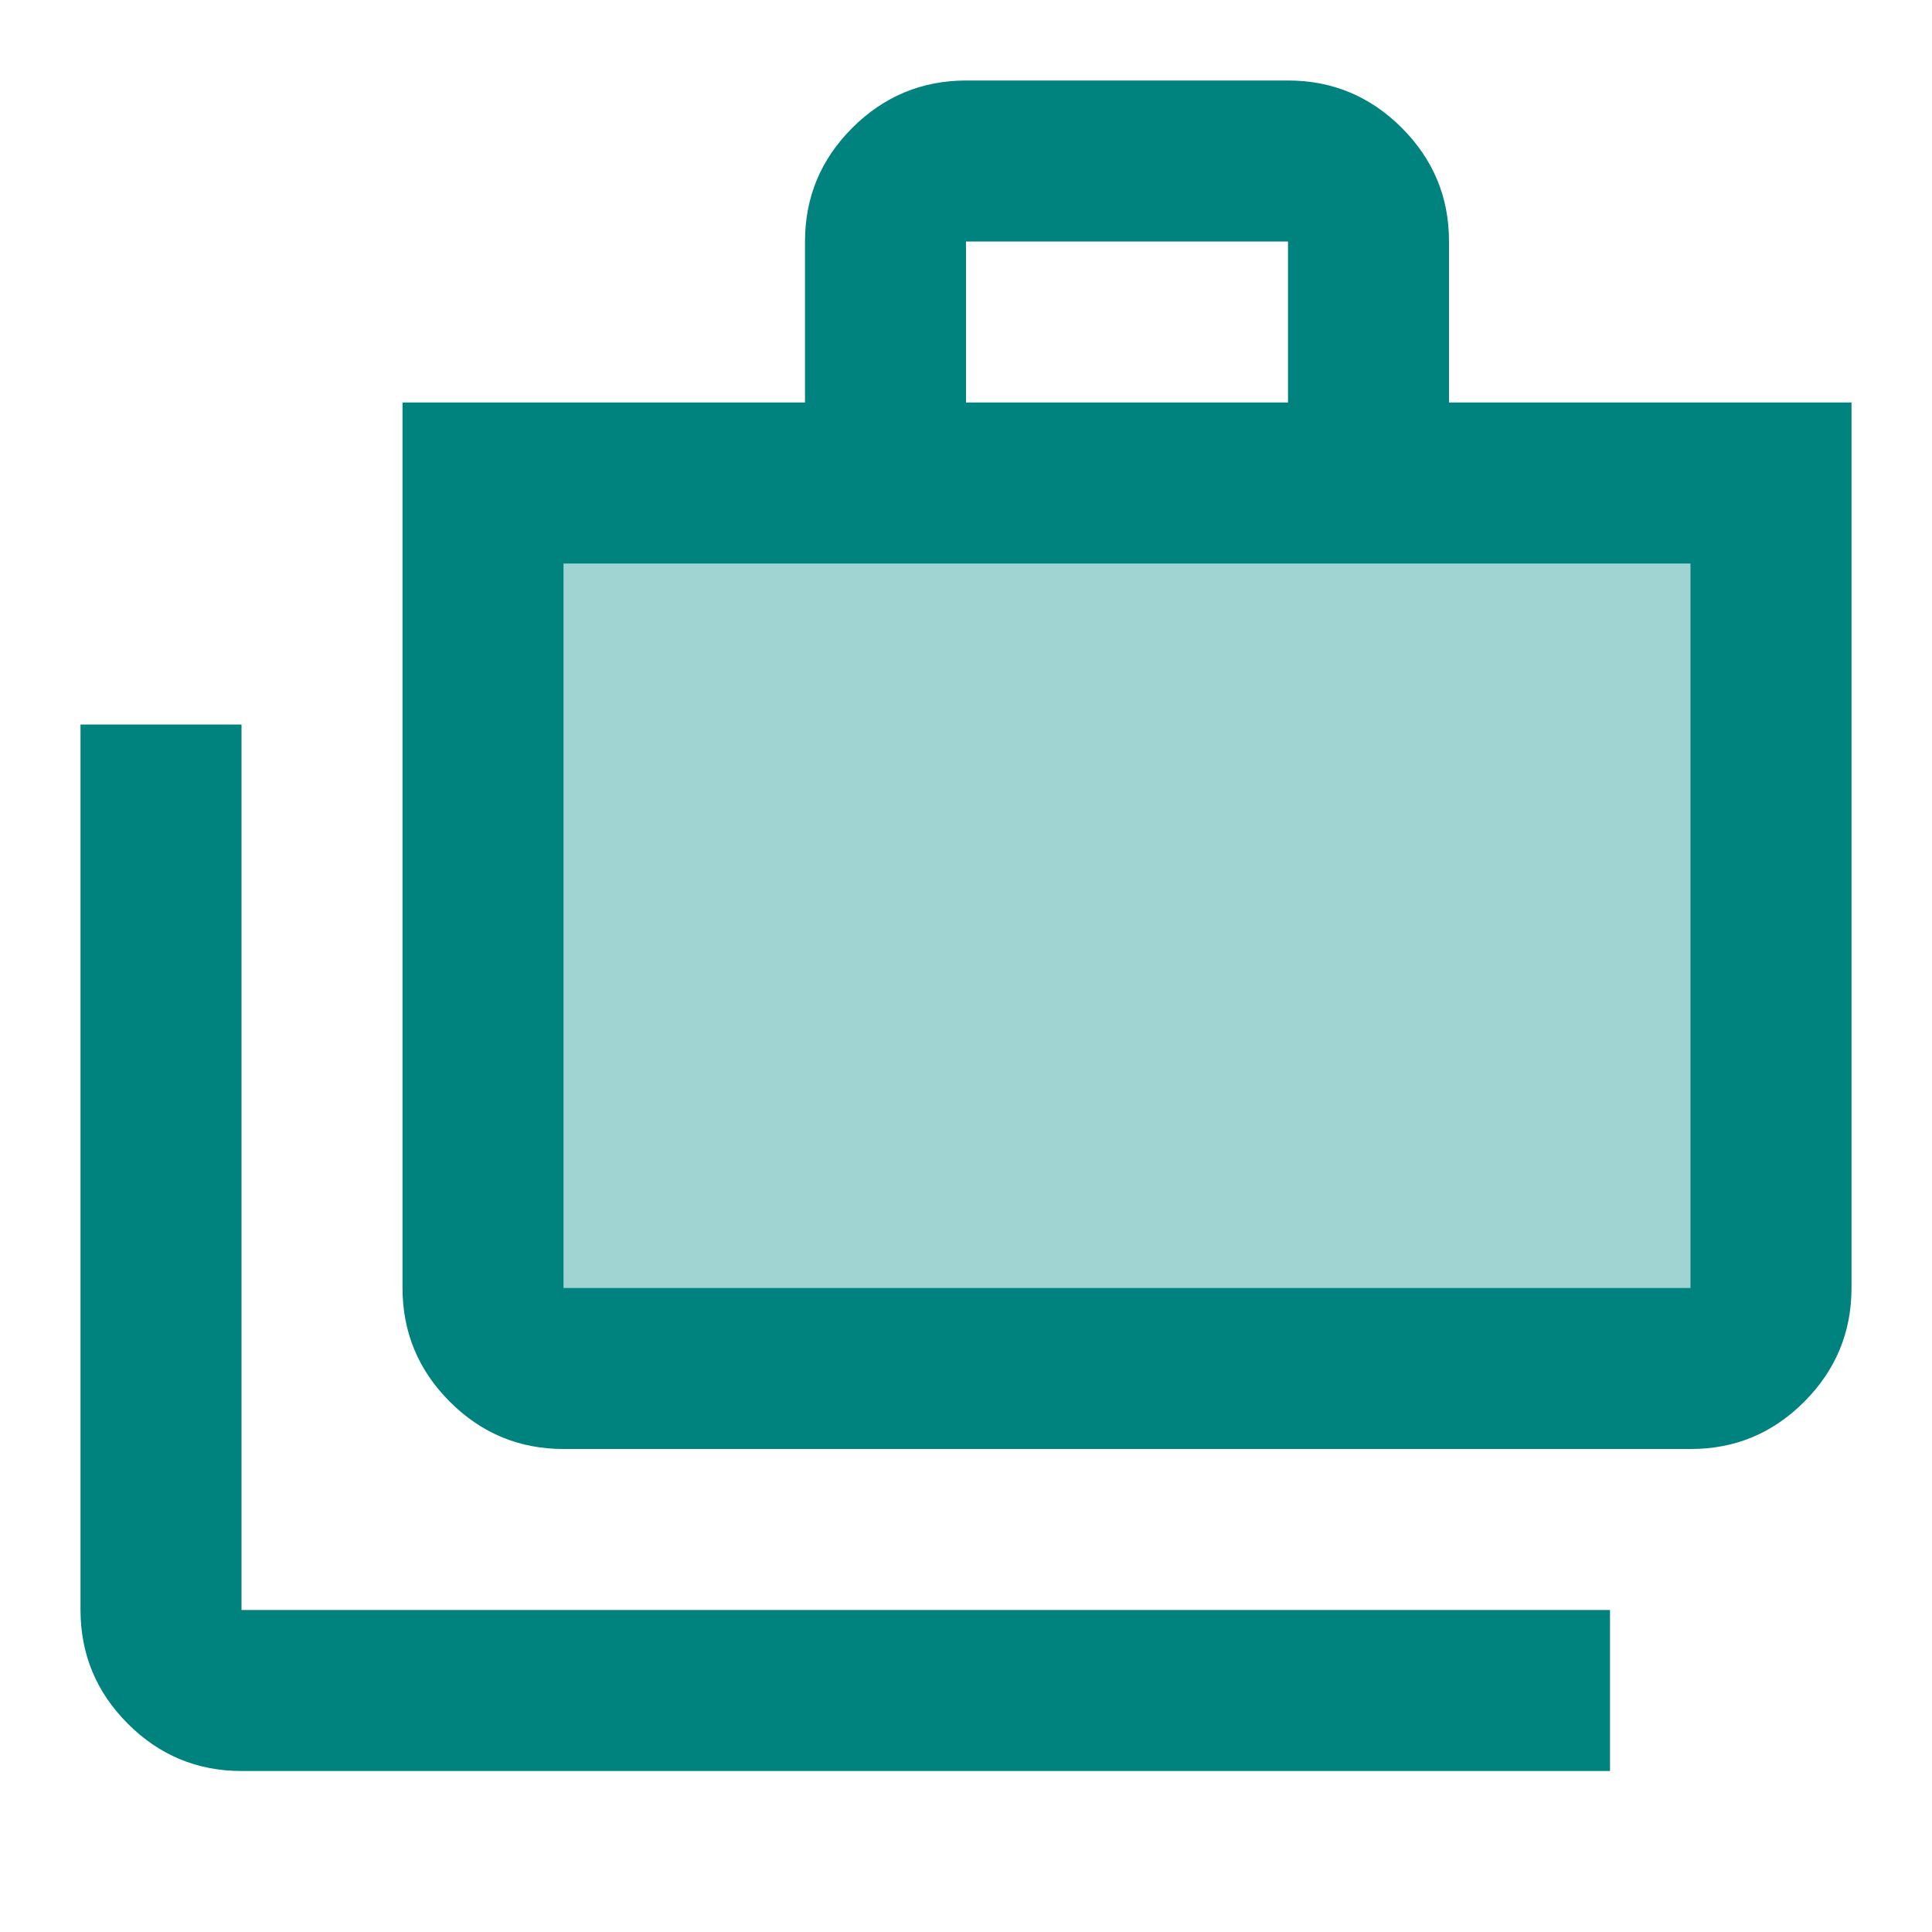
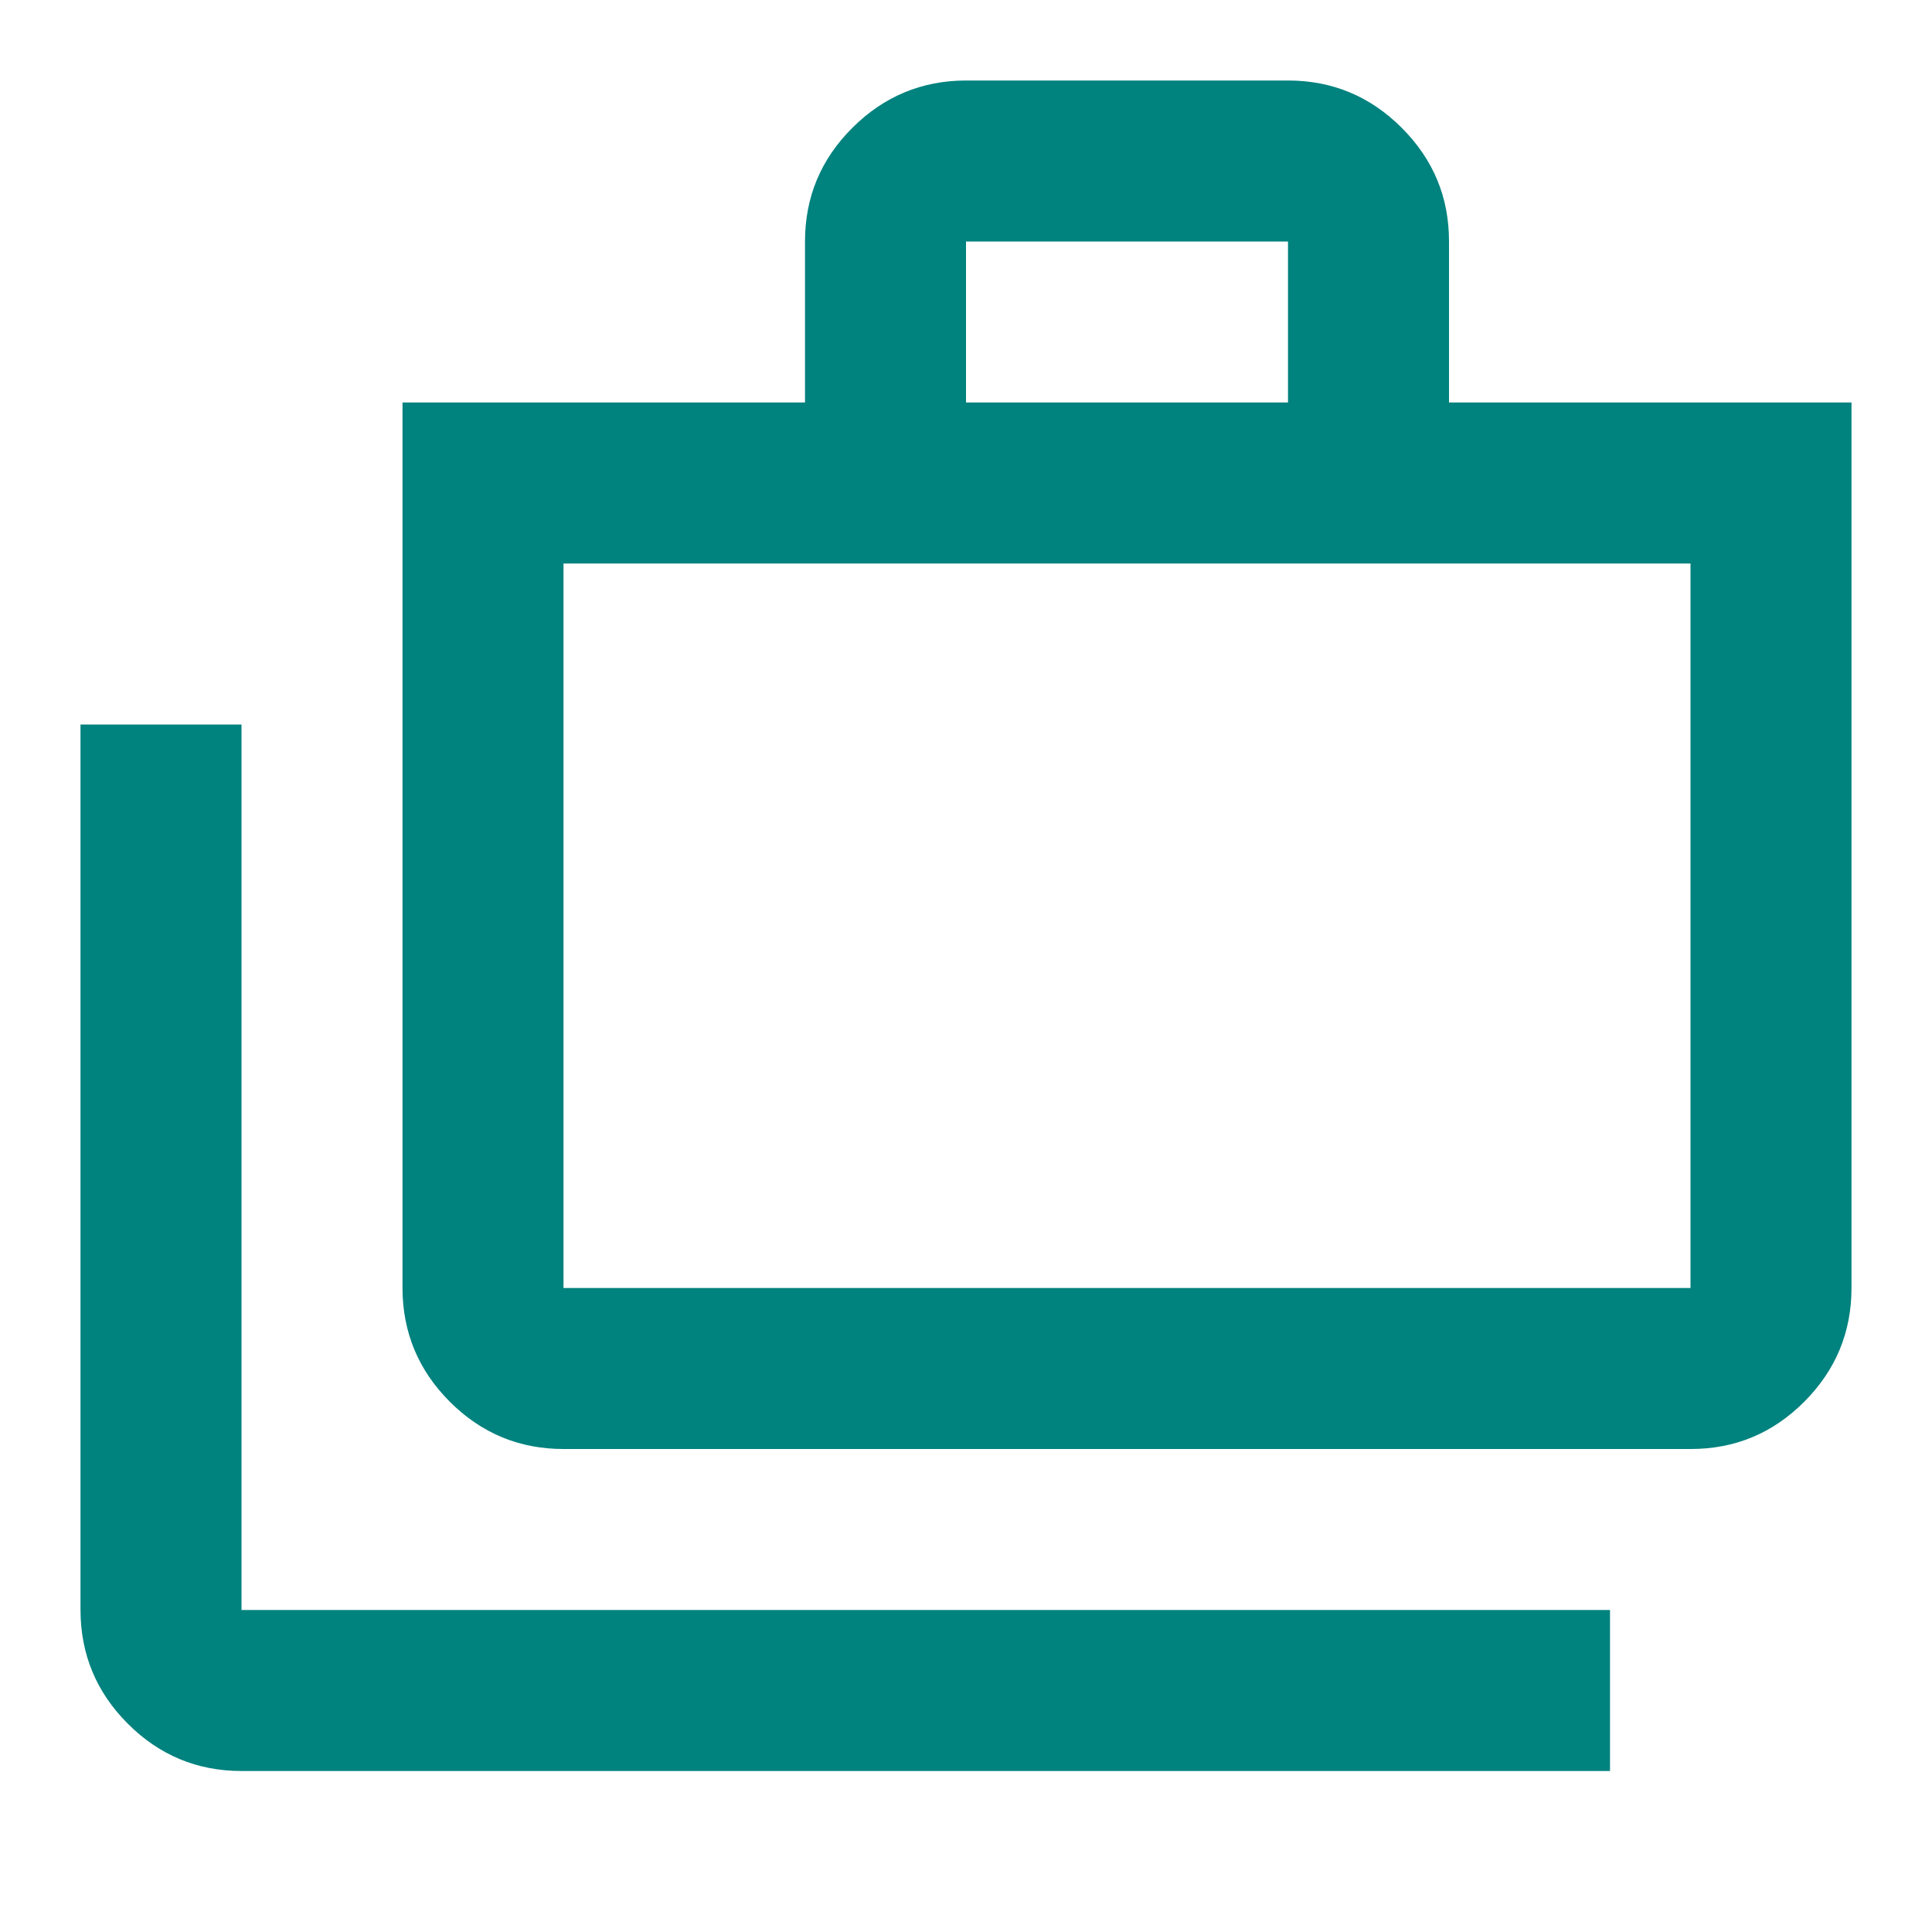
<svg xmlns="http://www.w3.org/2000/svg" width="24" height="24" viewBox="0 0 24 24" fill="none">
-   <path d="M21.9 6H6V16.8H21.9V6Z" fill="#9FD4D3" />
  <path d="M3 22C2.45 22 1.979 21.804 1.588 21.413C1.197 21.022 1.001 20.551 1 20V9H3V20H20V22H3ZM7 18C6.45 18 5.979 17.804 5.588 17.413C5.197 17.022 5.001 16.551 5 16V5H10V3C10 2.45 10.196 1.979 10.588 1.588C10.98 1.197 11.451 1.001 12 1H16C16.55 1 17.021 1.196 17.413 1.588C17.805 1.98 18.001 2.451 18 3V5H23V16C23 16.55 22.804 17.021 22.413 17.413C22.022 17.805 21.551 18.001 21 18H7ZM7 16H21V7H7V16ZM12 5H16V3H12V5Z" fill="#00827E" />
</svg>